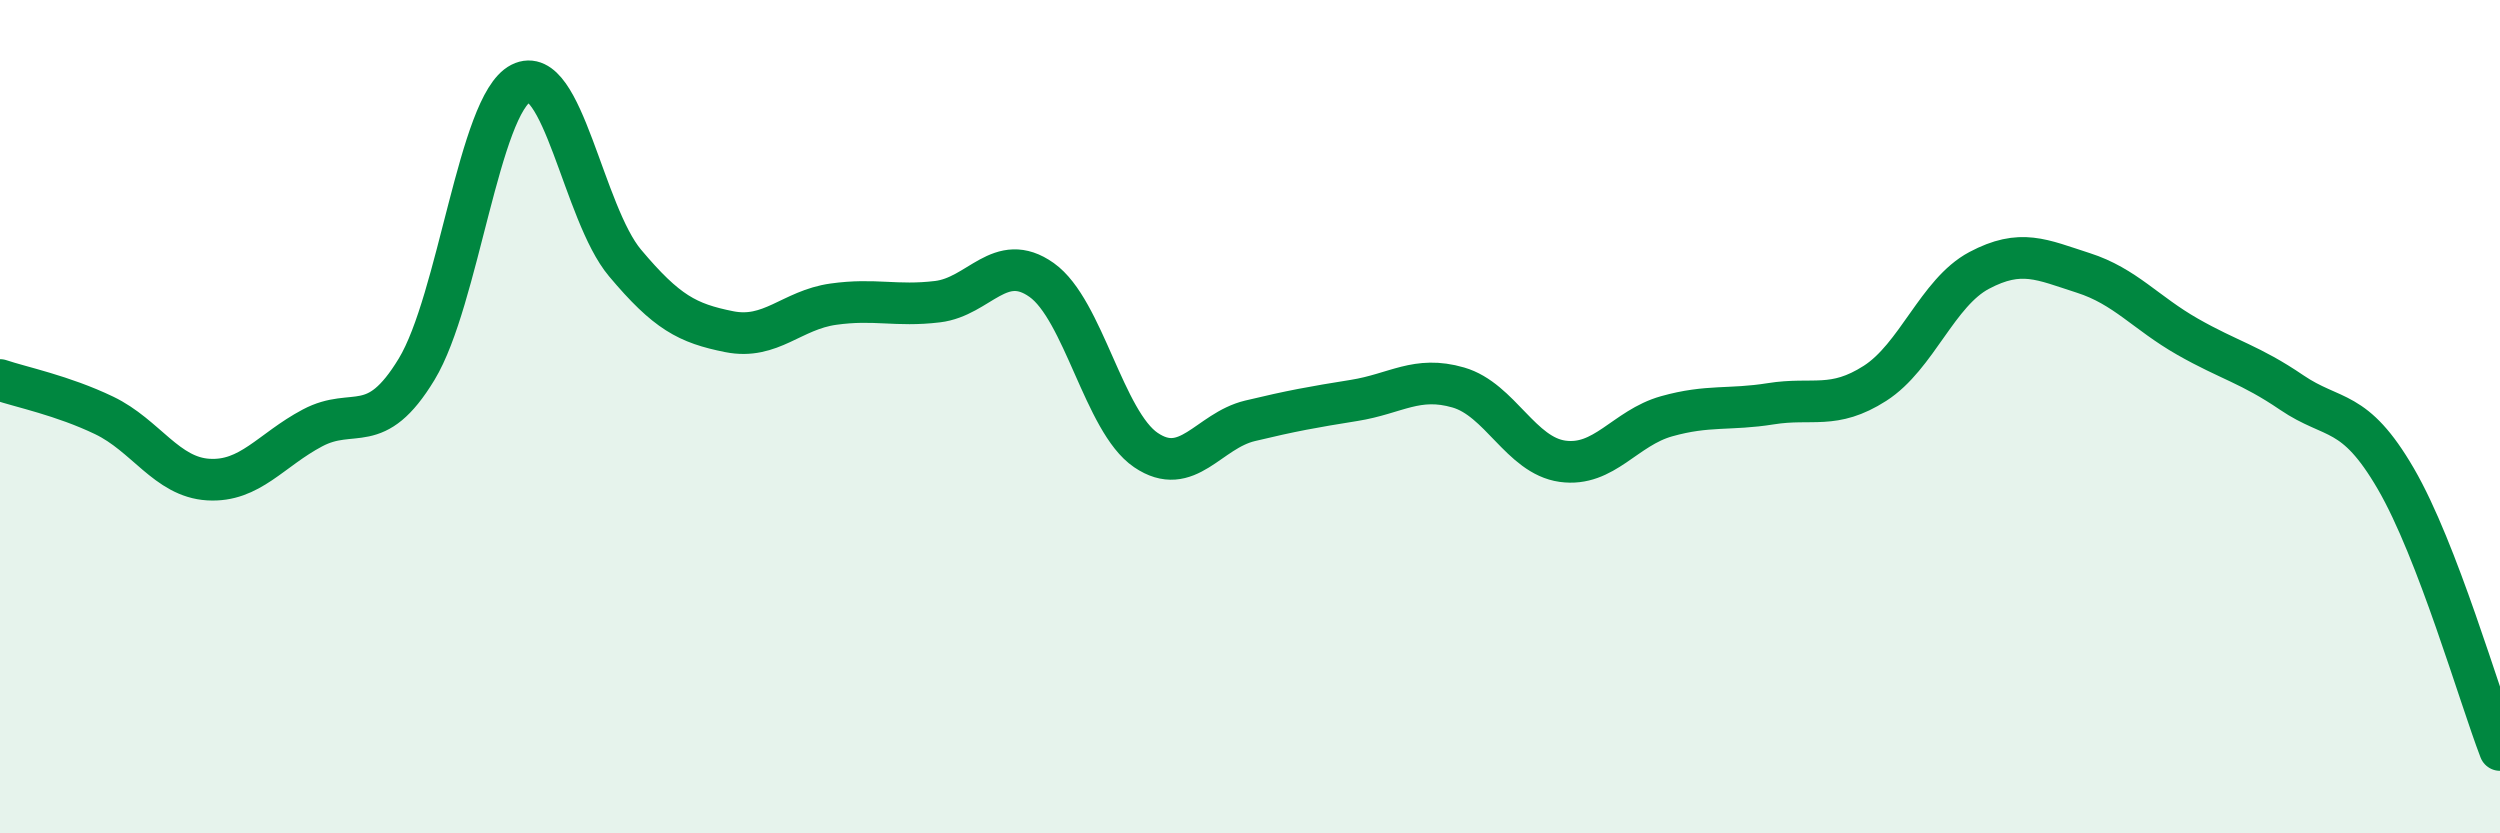
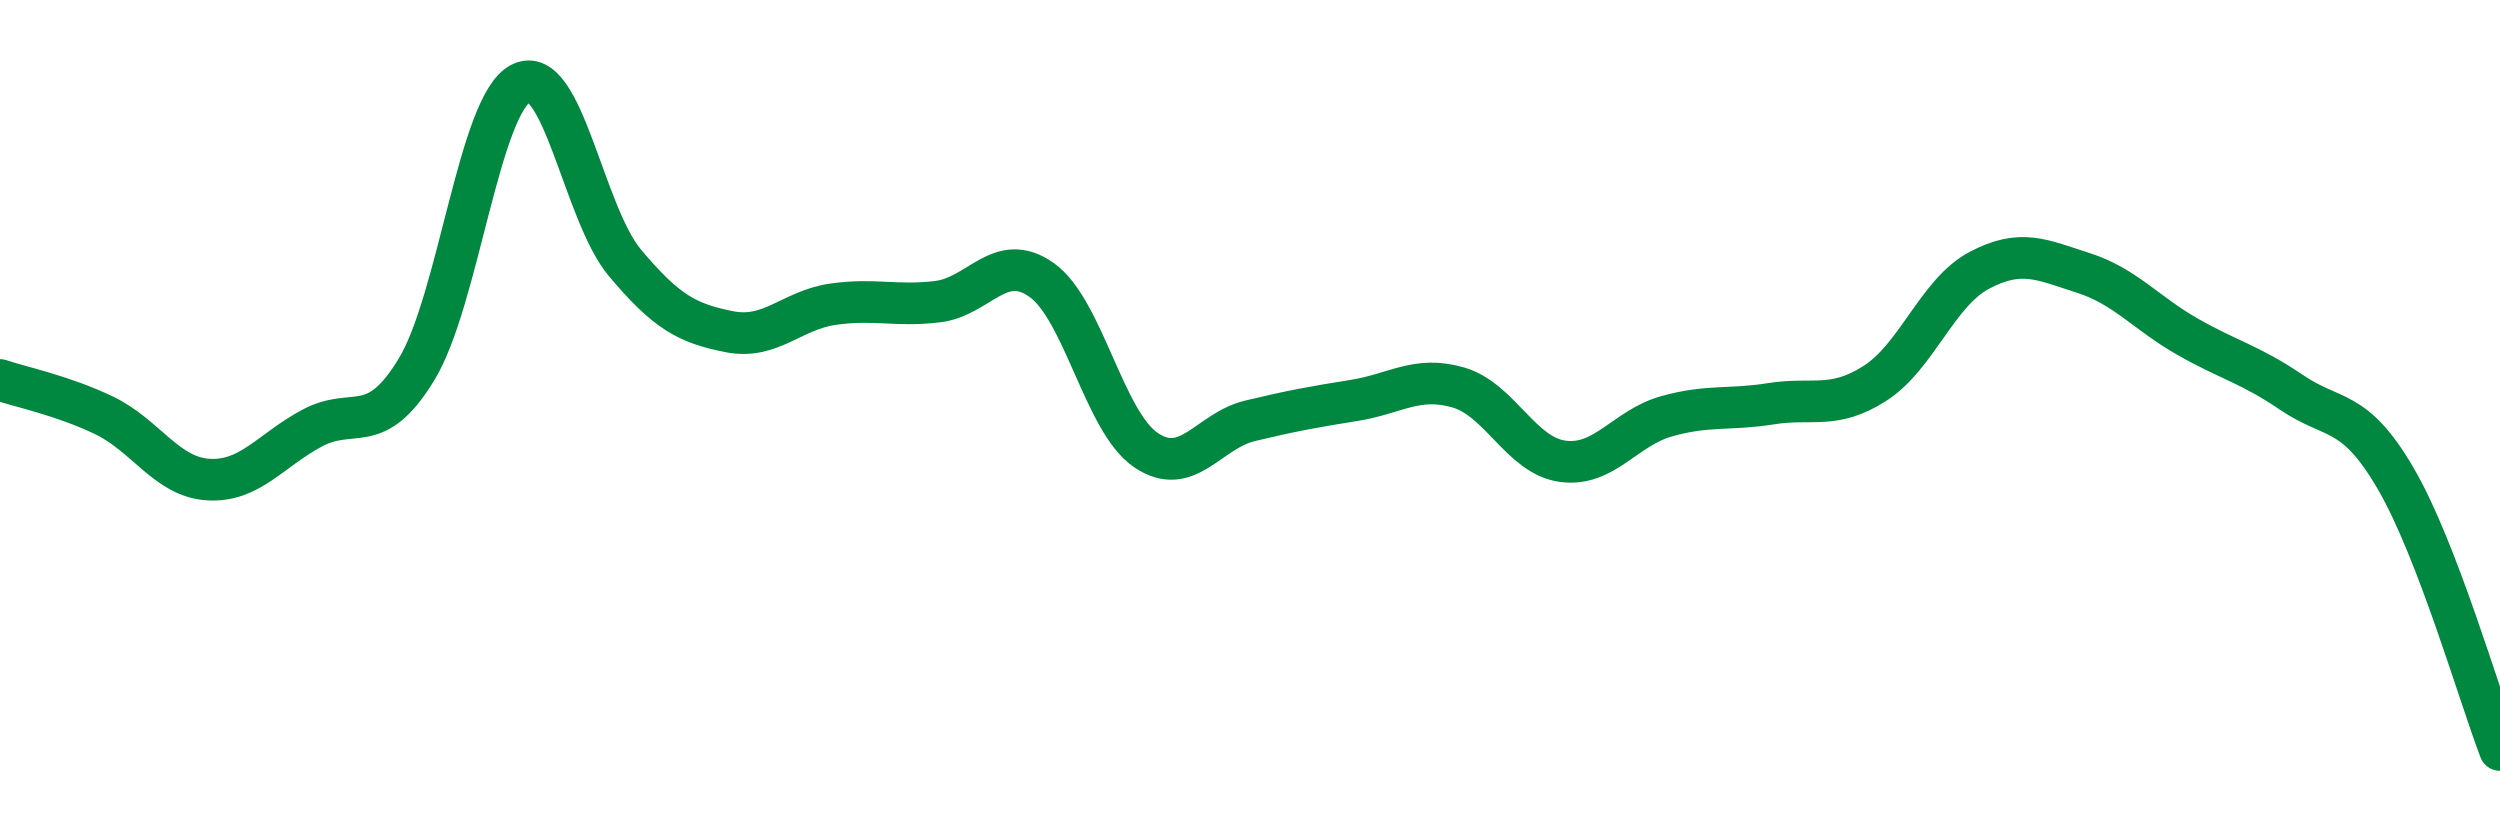
<svg xmlns="http://www.w3.org/2000/svg" width="60" height="20" viewBox="0 0 60 20">
-   <path d="M 0,9.12 C 0.5,9.29 1.5,9.49 2.5,9.97 C 3.5,10.45 4,11.45 5,11.51 C 6,11.57 6.5,10.8 7.5,10.27 C 8.5,9.74 9,10.51 10,8.86 C 11,7.21 11.5,2.51 12.5,2 C 13.5,1.49 14,5.12 15,6.31 C 16,7.5 16.5,7.76 17.5,7.96 C 18.5,8.16 19,7.44 20,7.3 C 21,7.16 21.5,7.36 22.5,7.24 C 23.5,7.12 24,6.01 25,6.72 C 26,7.43 26.5,10.12 27.5,10.8 C 28.5,11.48 29,10.34 30,10.1 C 31,9.86 31.5,9.77 32.5,9.61 C 33.5,9.45 34,9.01 35,9.3 C 36,9.59 36.5,10.93 37.5,11.07 C 38.5,11.21 39,10.27 40,9.99 C 41,9.71 41.5,9.85 42.5,9.69 C 43.5,9.53 44,9.84 45,9.2 C 46,8.56 46.5,7.02 47.5,6.49 C 48.5,5.96 49,6.23 50,6.55 C 51,6.87 51.5,7.51 52.5,8.08 C 53.5,8.65 54,8.74 55,9.42 C 56,10.1 56.5,9.77 57.5,11.49 C 58.5,13.21 59.5,16.7 60,18L60 20L0 20Z" fill="#008740" opacity="0.1" stroke-linecap="round" stroke-linejoin="round" />
  <path d="M 0,9.12 C 0.5,9.29 1.5,9.49 2.5,9.97 C 3.5,10.45 4,11.45 5,11.51 C 6,11.57 6.5,10.8 7.5,10.27 C 8.5,9.74 9,10.51 10,8.86 C 11,7.21 11.5,2.51 12.5,2 C 13.5,1.49 14,5.12 15,6.31 C 16,7.5 16.5,7.76 17.5,7.96 C 18.5,8.16 19,7.44 20,7.3 C 21,7.16 21.5,7.36 22.5,7.24 C 23.5,7.12 24,6.01 25,6.72 C 26,7.43 26.5,10.12 27.5,10.8 C 28.5,11.48 29,10.34 30,10.1 C 31,9.86 31.5,9.77 32.5,9.61 C 33.5,9.45 34,9.01 35,9.3 C 36,9.59 36.5,10.93 37.5,11.07 C 38.5,11.21 39,10.27 40,9.99 C 41,9.71 41.5,9.85 42.5,9.69 C 43.5,9.53 44,9.84 45,9.2 C 46,8.56 46.5,7.02 47.5,6.49 C 48.5,5.96 49,6.23 50,6.55 C 51,6.87 51.5,7.51 52.5,8.08 C 53.5,8.65 54,8.74 55,9.42 C 56,10.1 56.5,9.77 57.5,11.49 C 58.5,13.21 59.5,16.7 60,18" stroke="#008740" stroke-width="1" fill="none" stroke-linecap="round" stroke-linejoin="round" />
</svg>